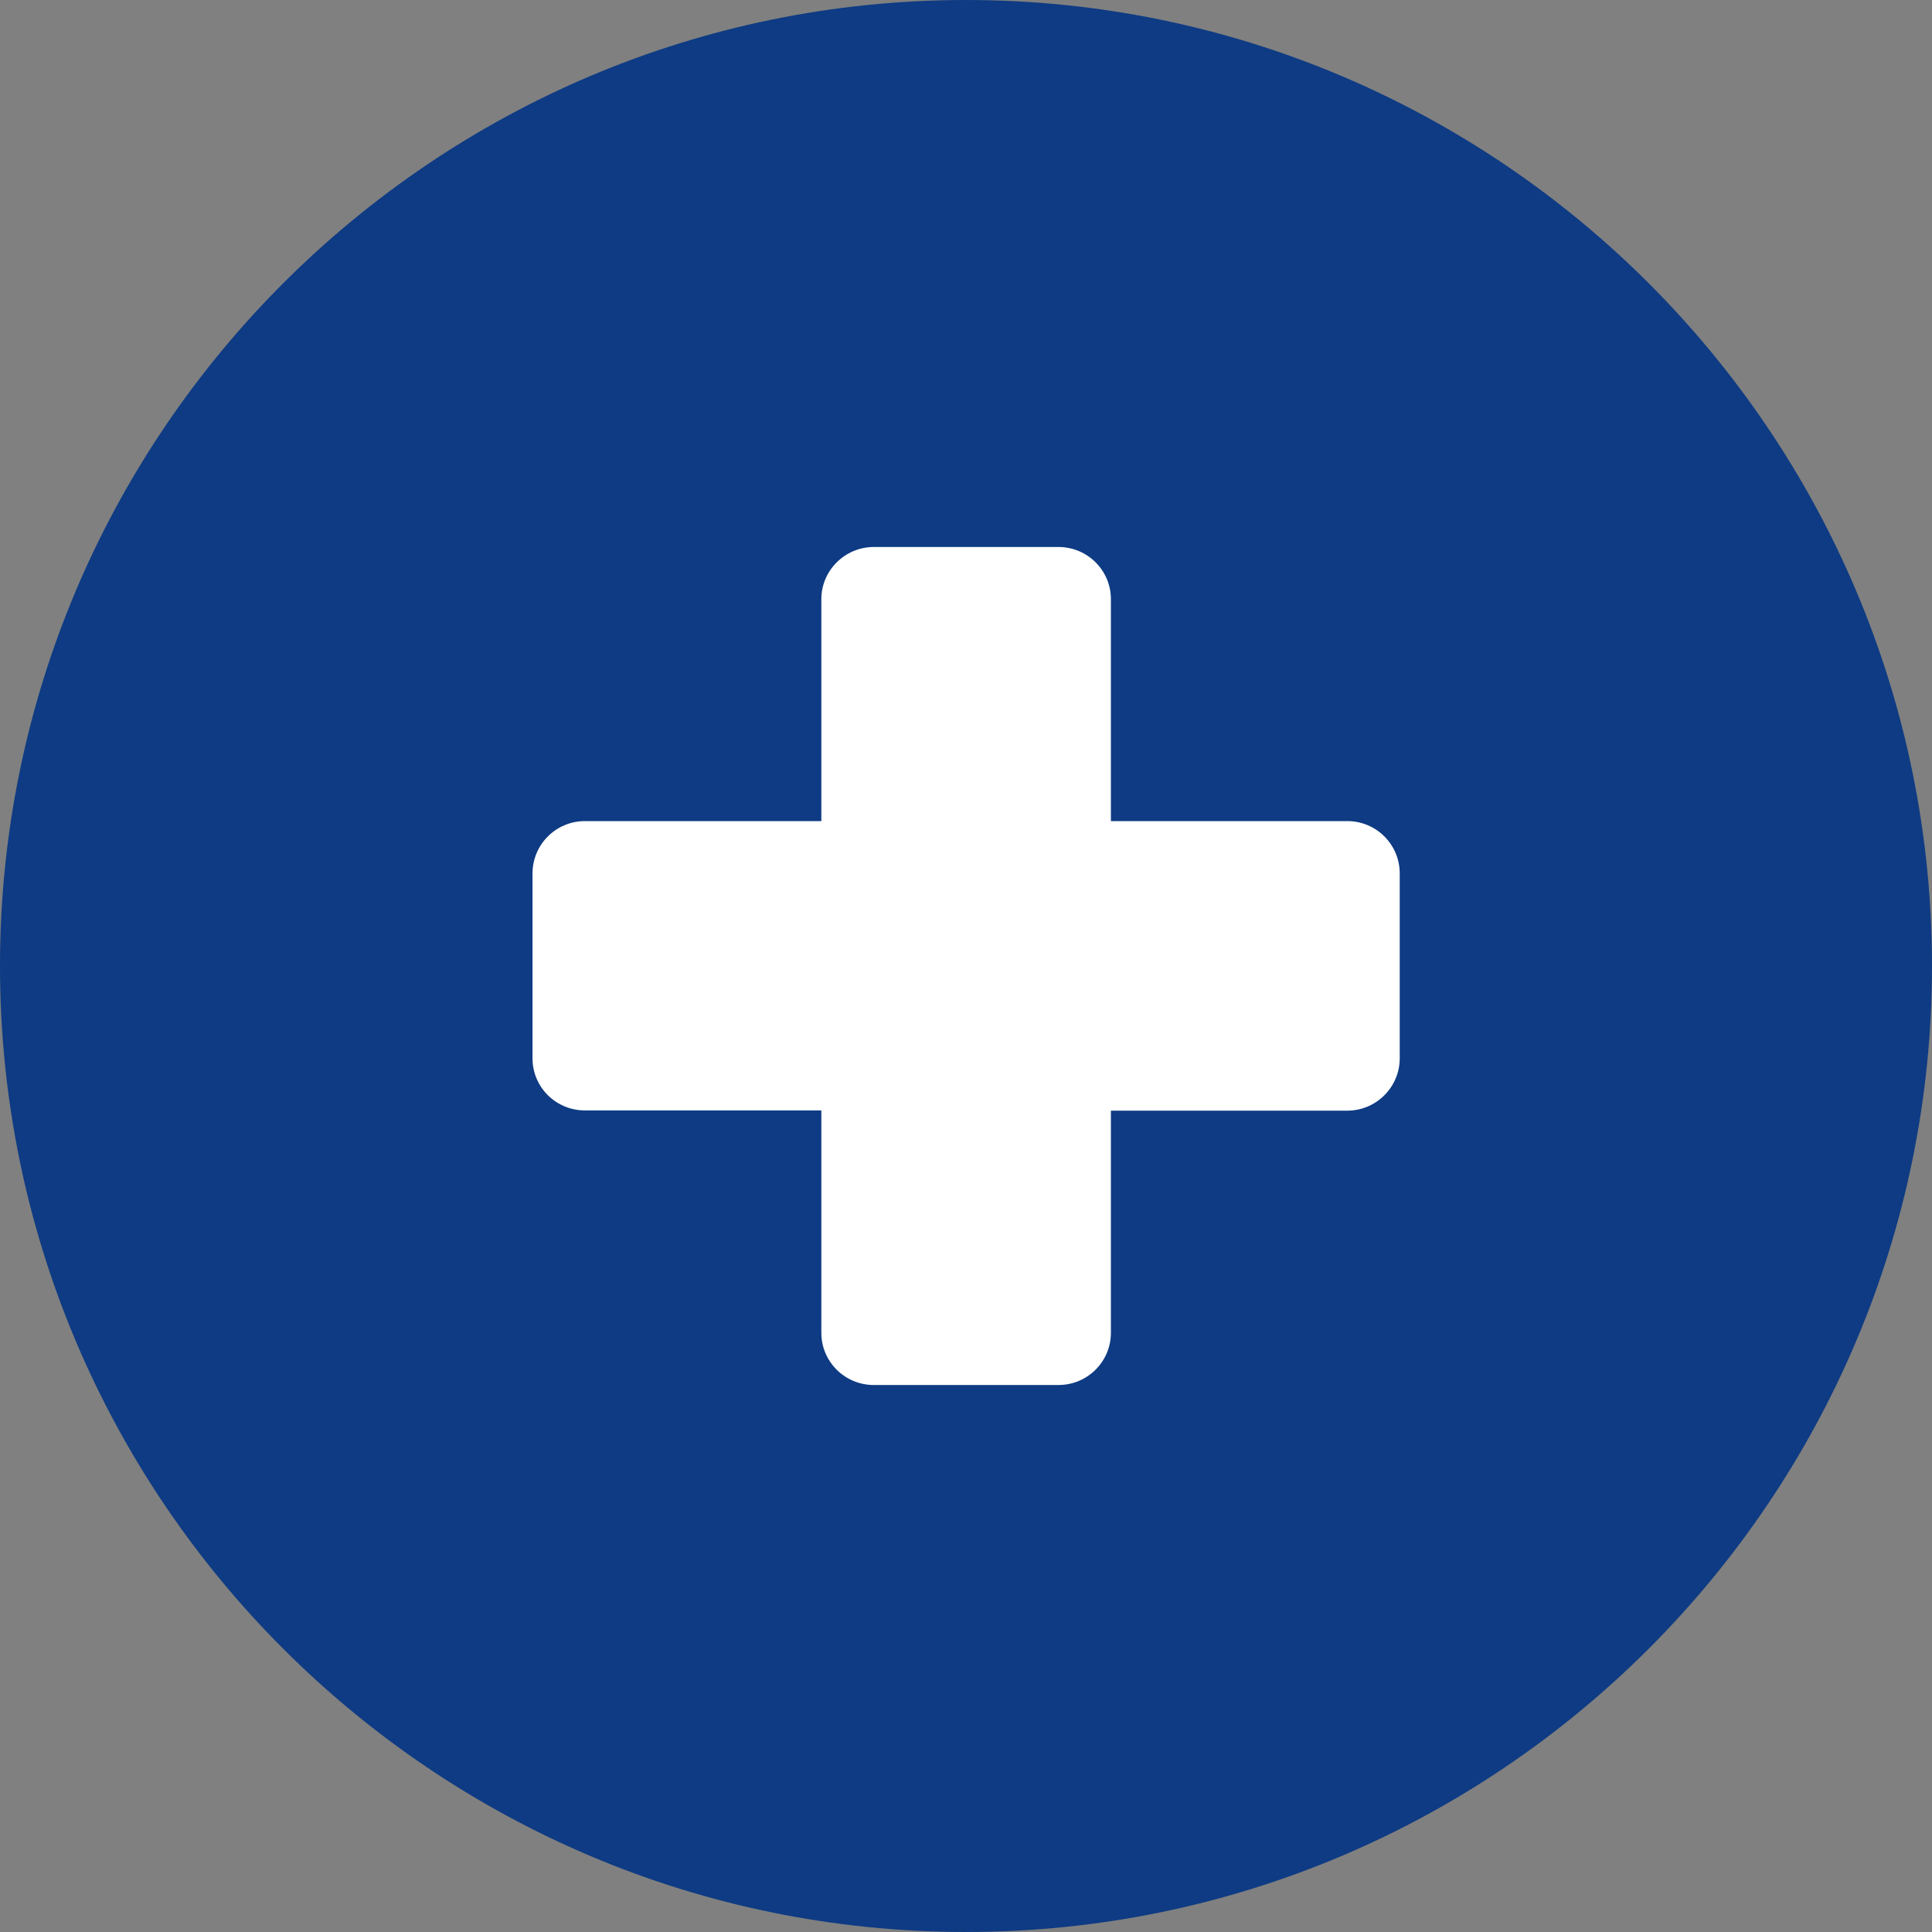
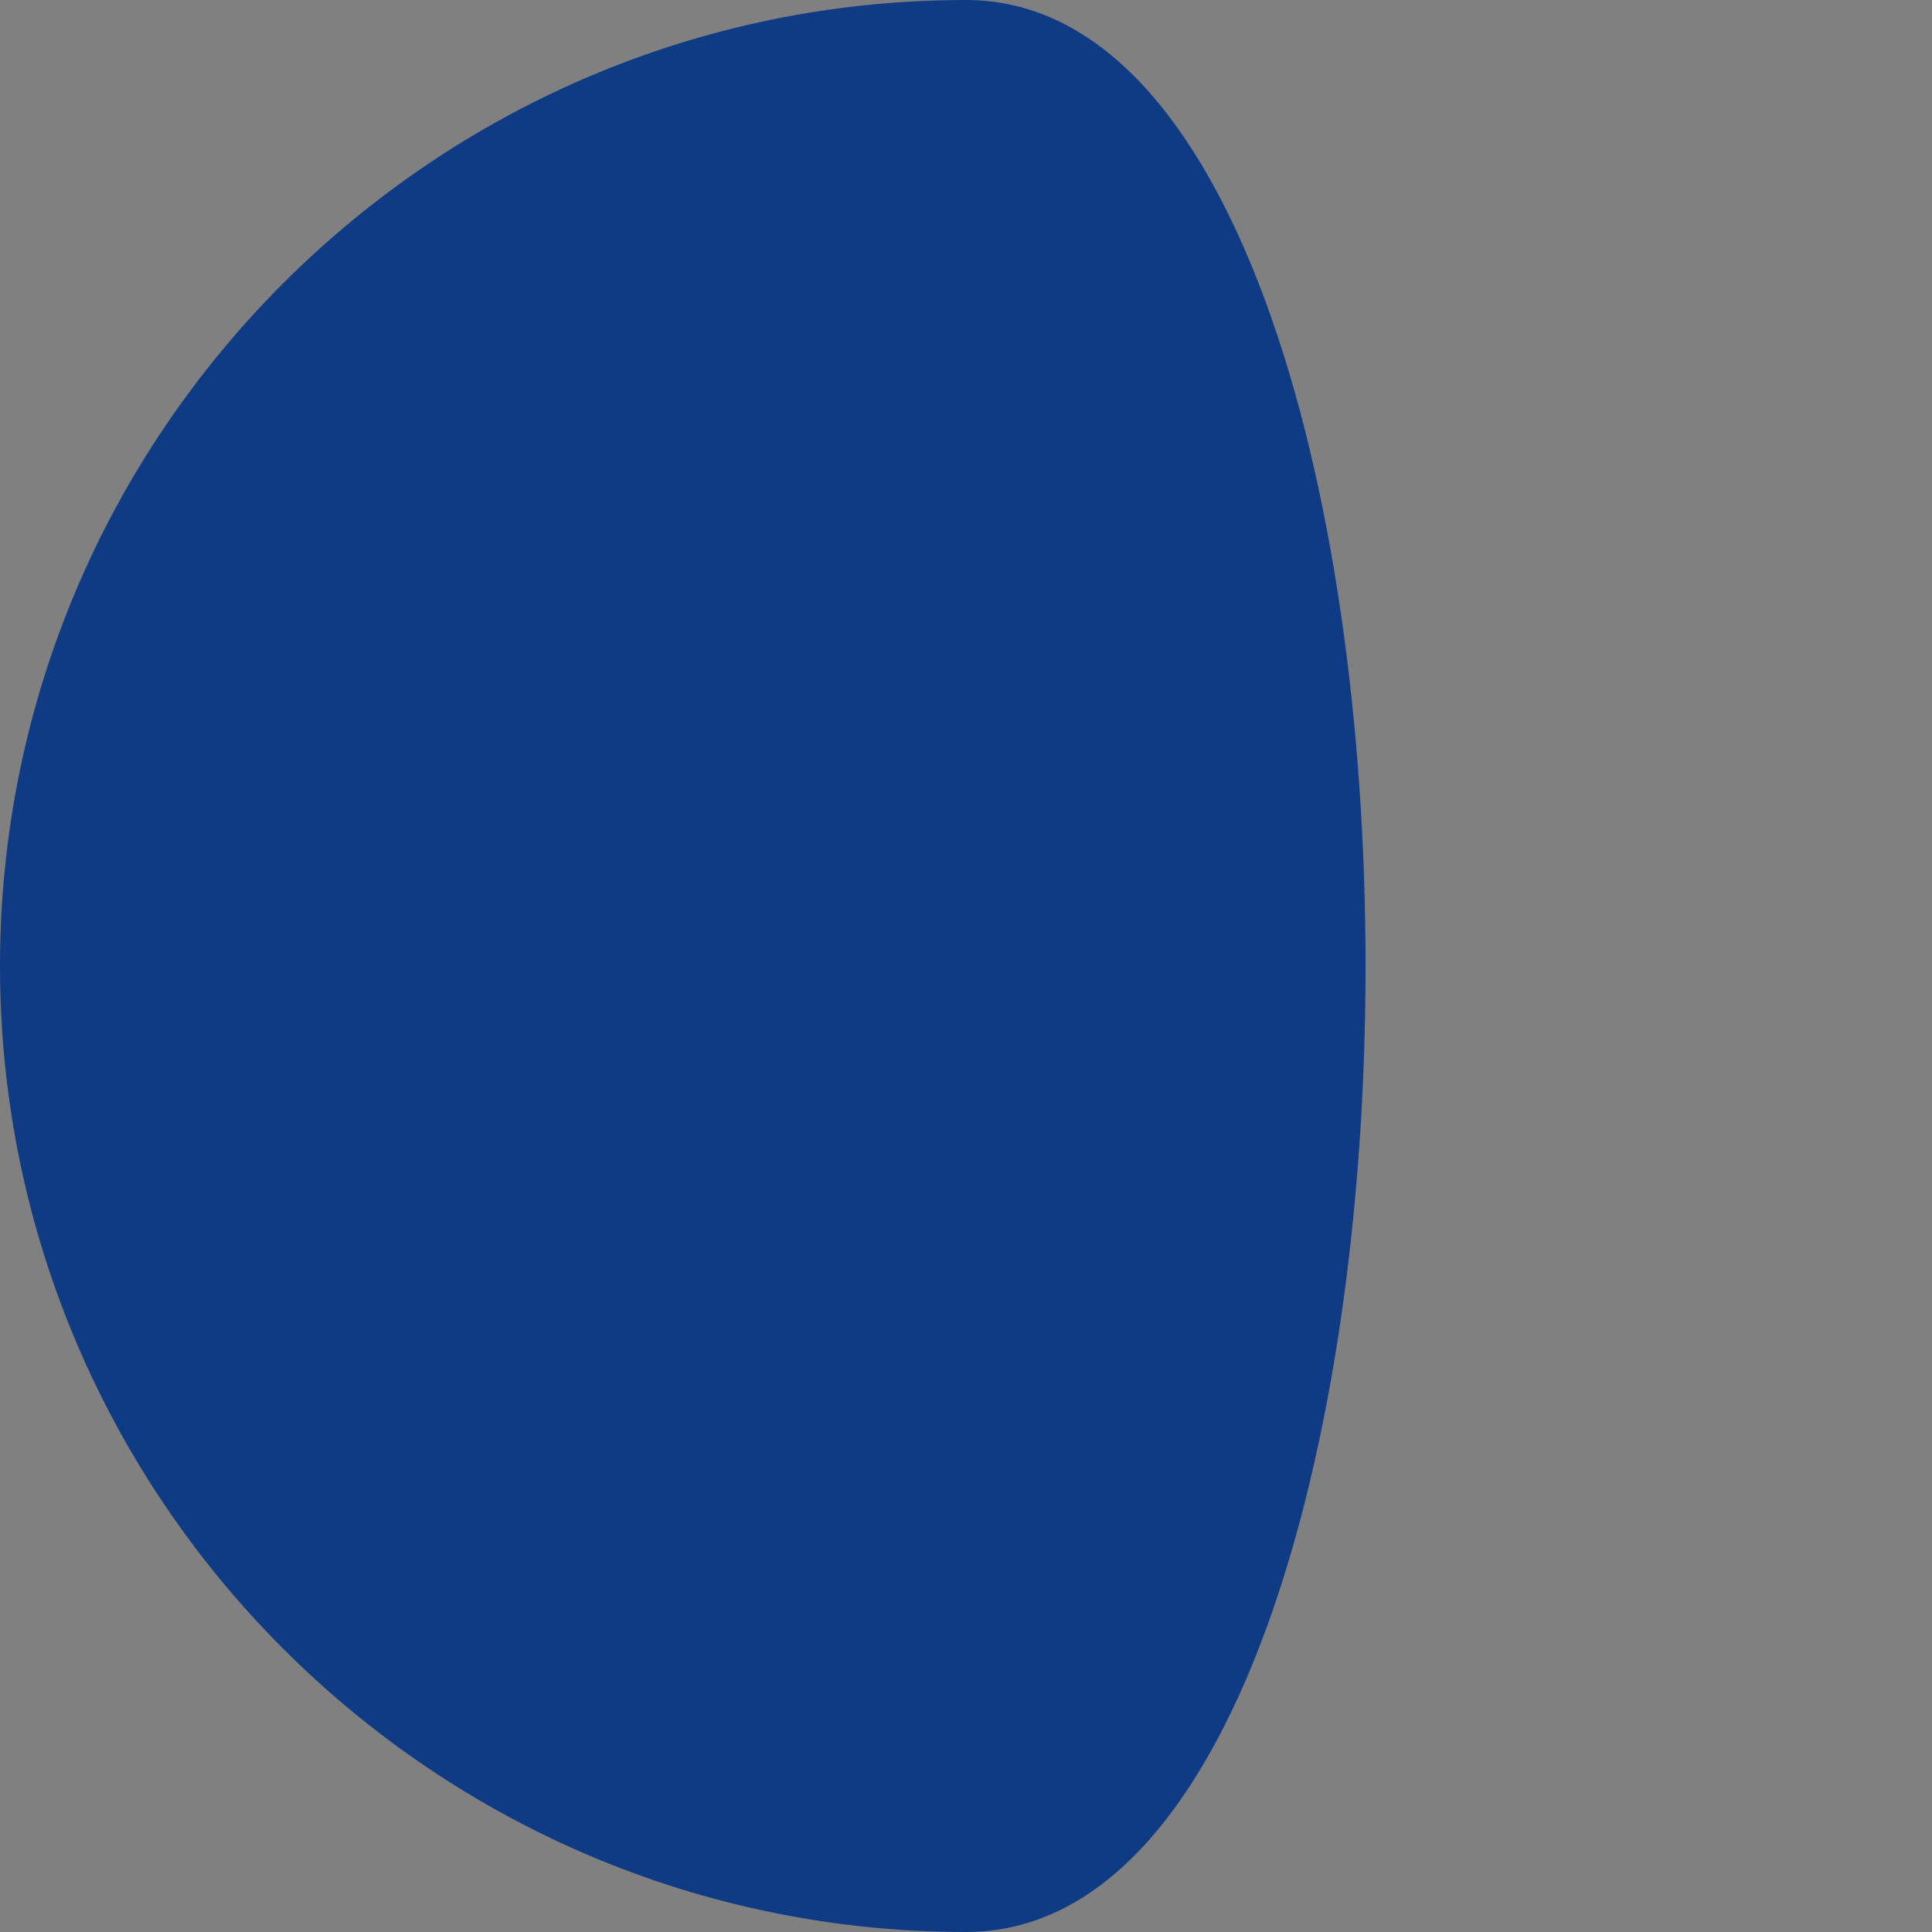
<svg xmlns="http://www.w3.org/2000/svg" version="1.1" id="Layer_1" x="0px" y="0px" viewBox="0 0 800 800" style="enable-background:new 0 0 800 800;" xml:space="preserve">
  <rect x="0" y="0" width="800" height="800" fill="#808080" stroke="none" />
  <style type="text/css">
	.st0{fill:#0E3B83;}
	.st1{fill:#FFFFFF;}
</style>
  <g>
-     <path class="st0" d="M400,0C179.4,0,0,179.4,0,400s179.4,400,400,400s400-179.5,400-400S620.6,0,400,0z" />
+     <path class="st0" d="M400,0C179.4,0,0,179.4,0,400s179.4,400,400,400S620.6,0,400,0z" />
    <g>
-       <path class="st1" d="M340.1,459.9v92c0,11.9,9.7,21.6,21.7,21.6h76.5c12,0,21.7-9.7,21.7-21.6v-92h97.9c11.9,0,21.7-9.7,21.7-21.7    v-76.5c0-12-9.7-21.7-21.7-21.7h-97.9v-91.9c0-11.9-9.7-21.6-21.7-21.6h-76.5c-11.9,0-21.7,9.7-21.7,21.6v91.9h-97.9    c-12,0-21.7,9.7-21.7,21.7v76.5c0,12,9.7,21.6,21.7,21.6H340.1z" />
-     </g>
+       </g>
  </g>
</svg>